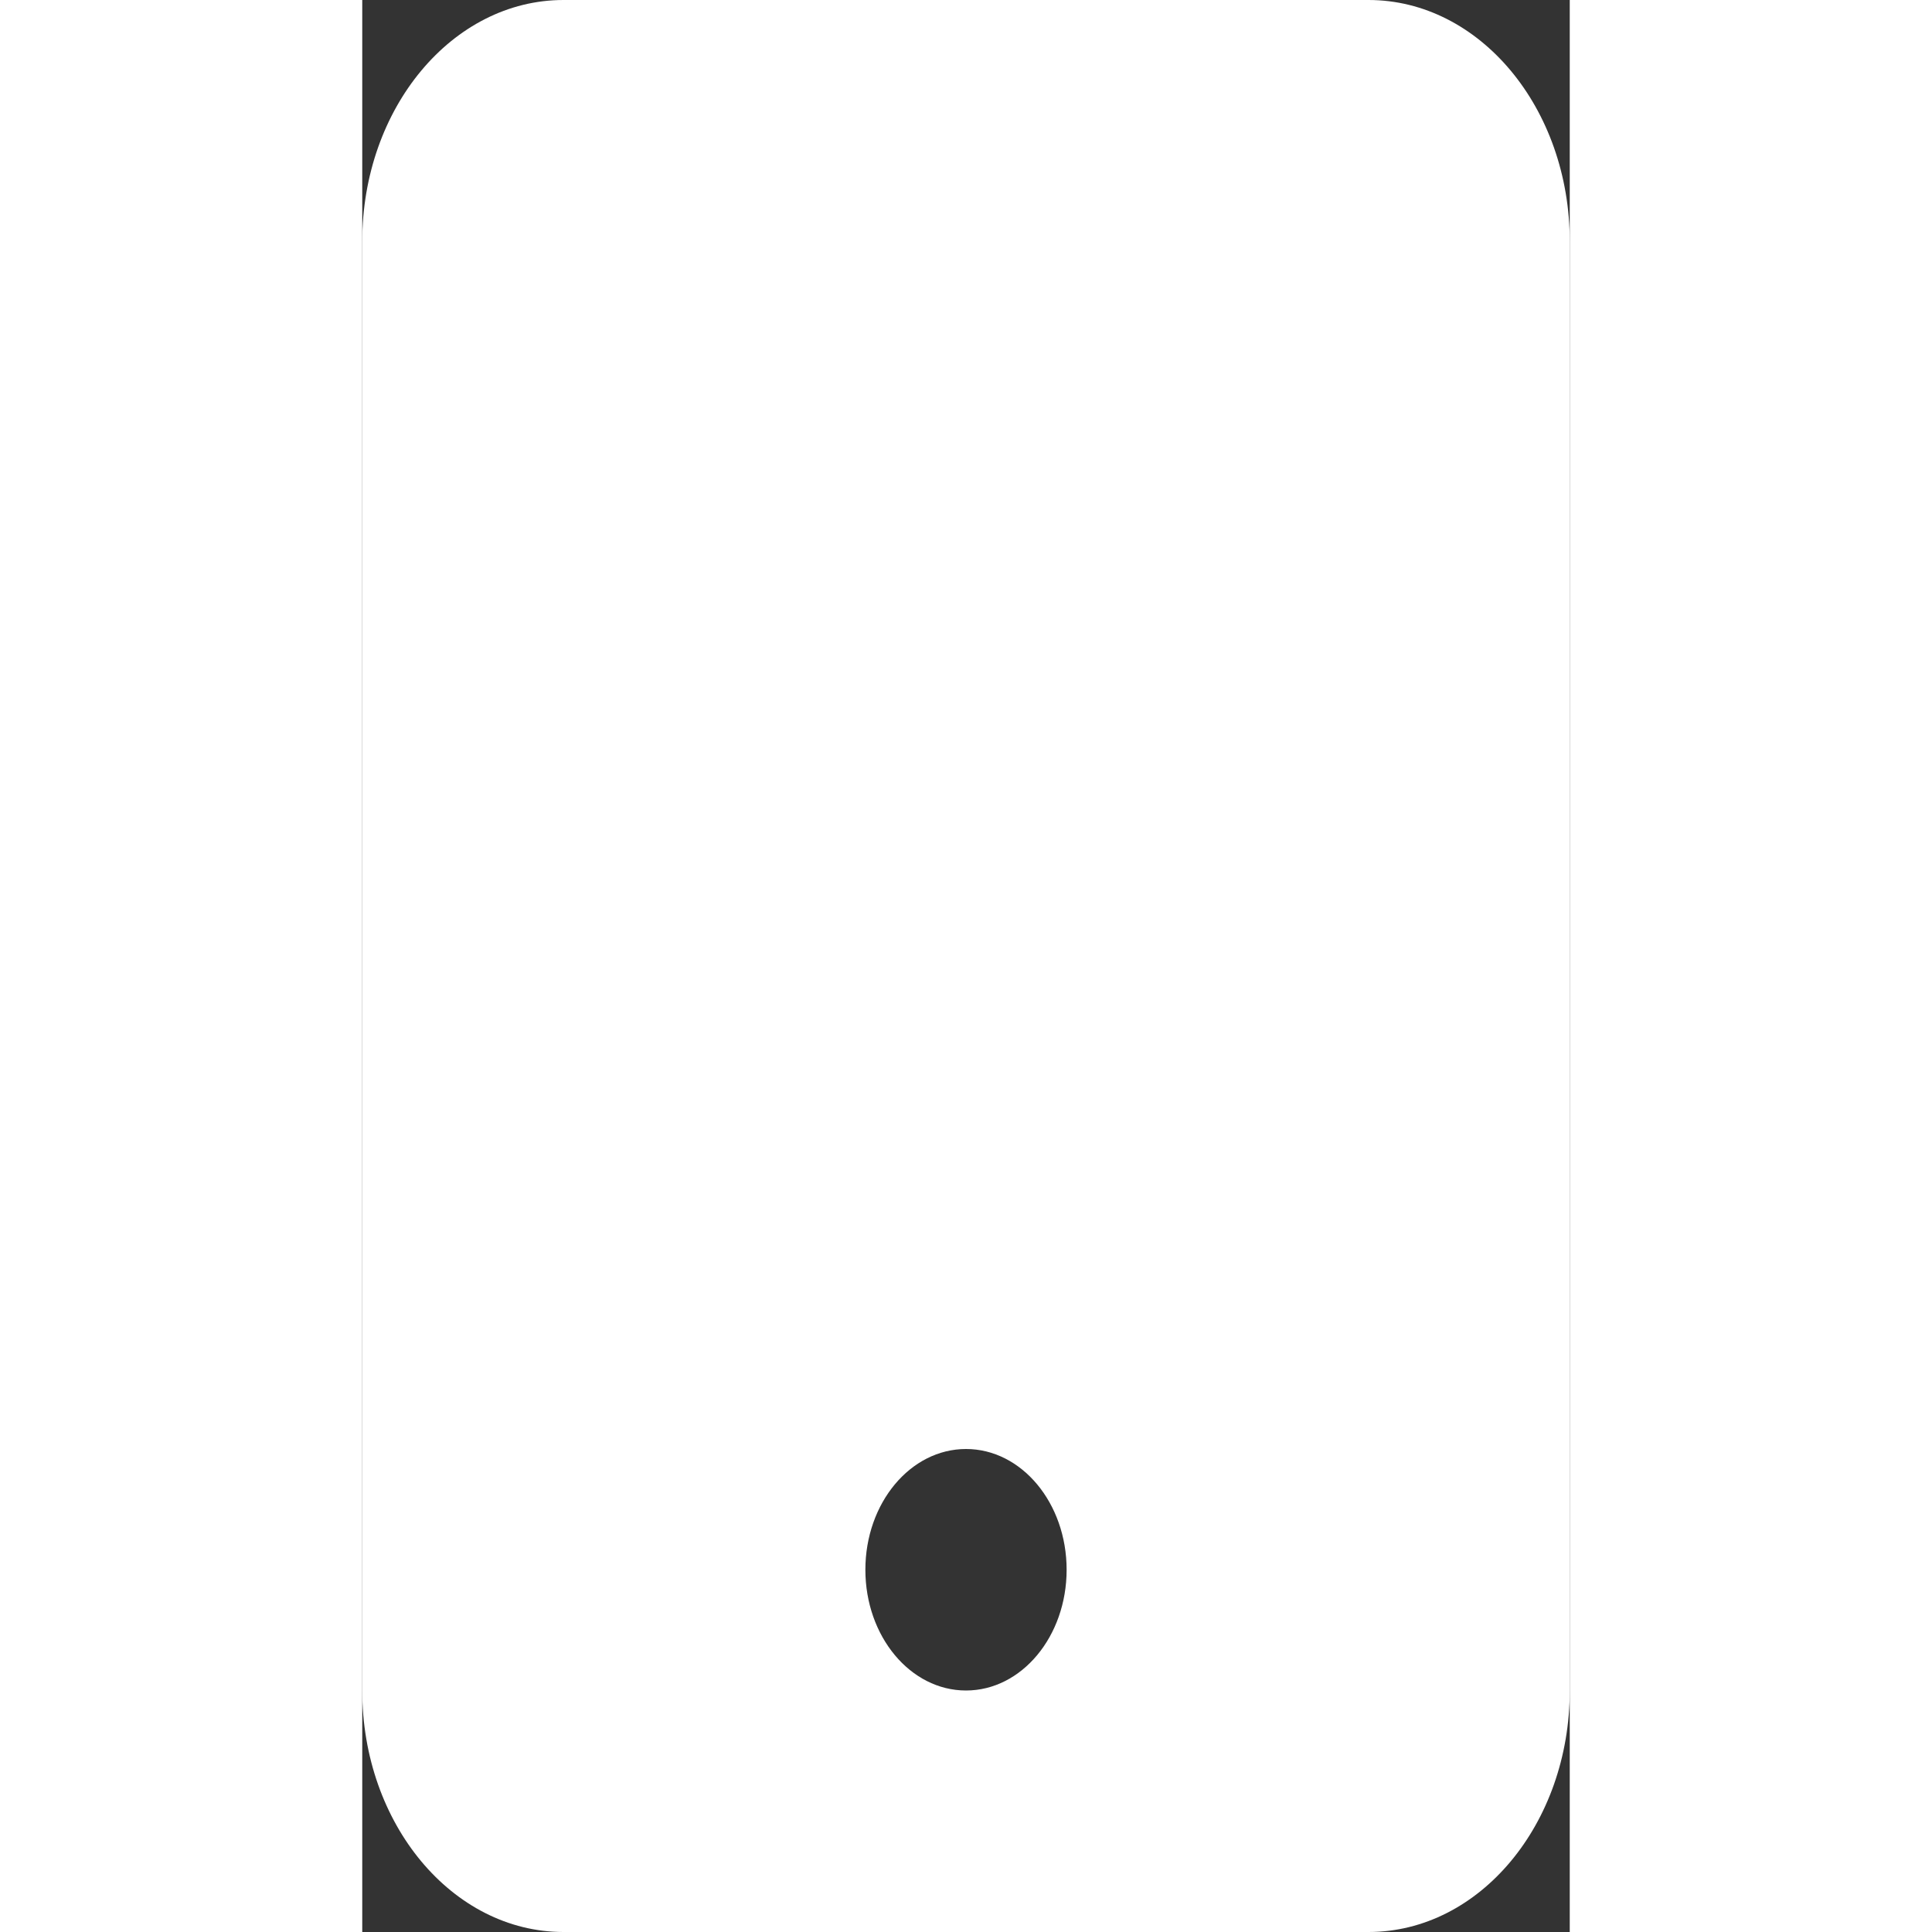
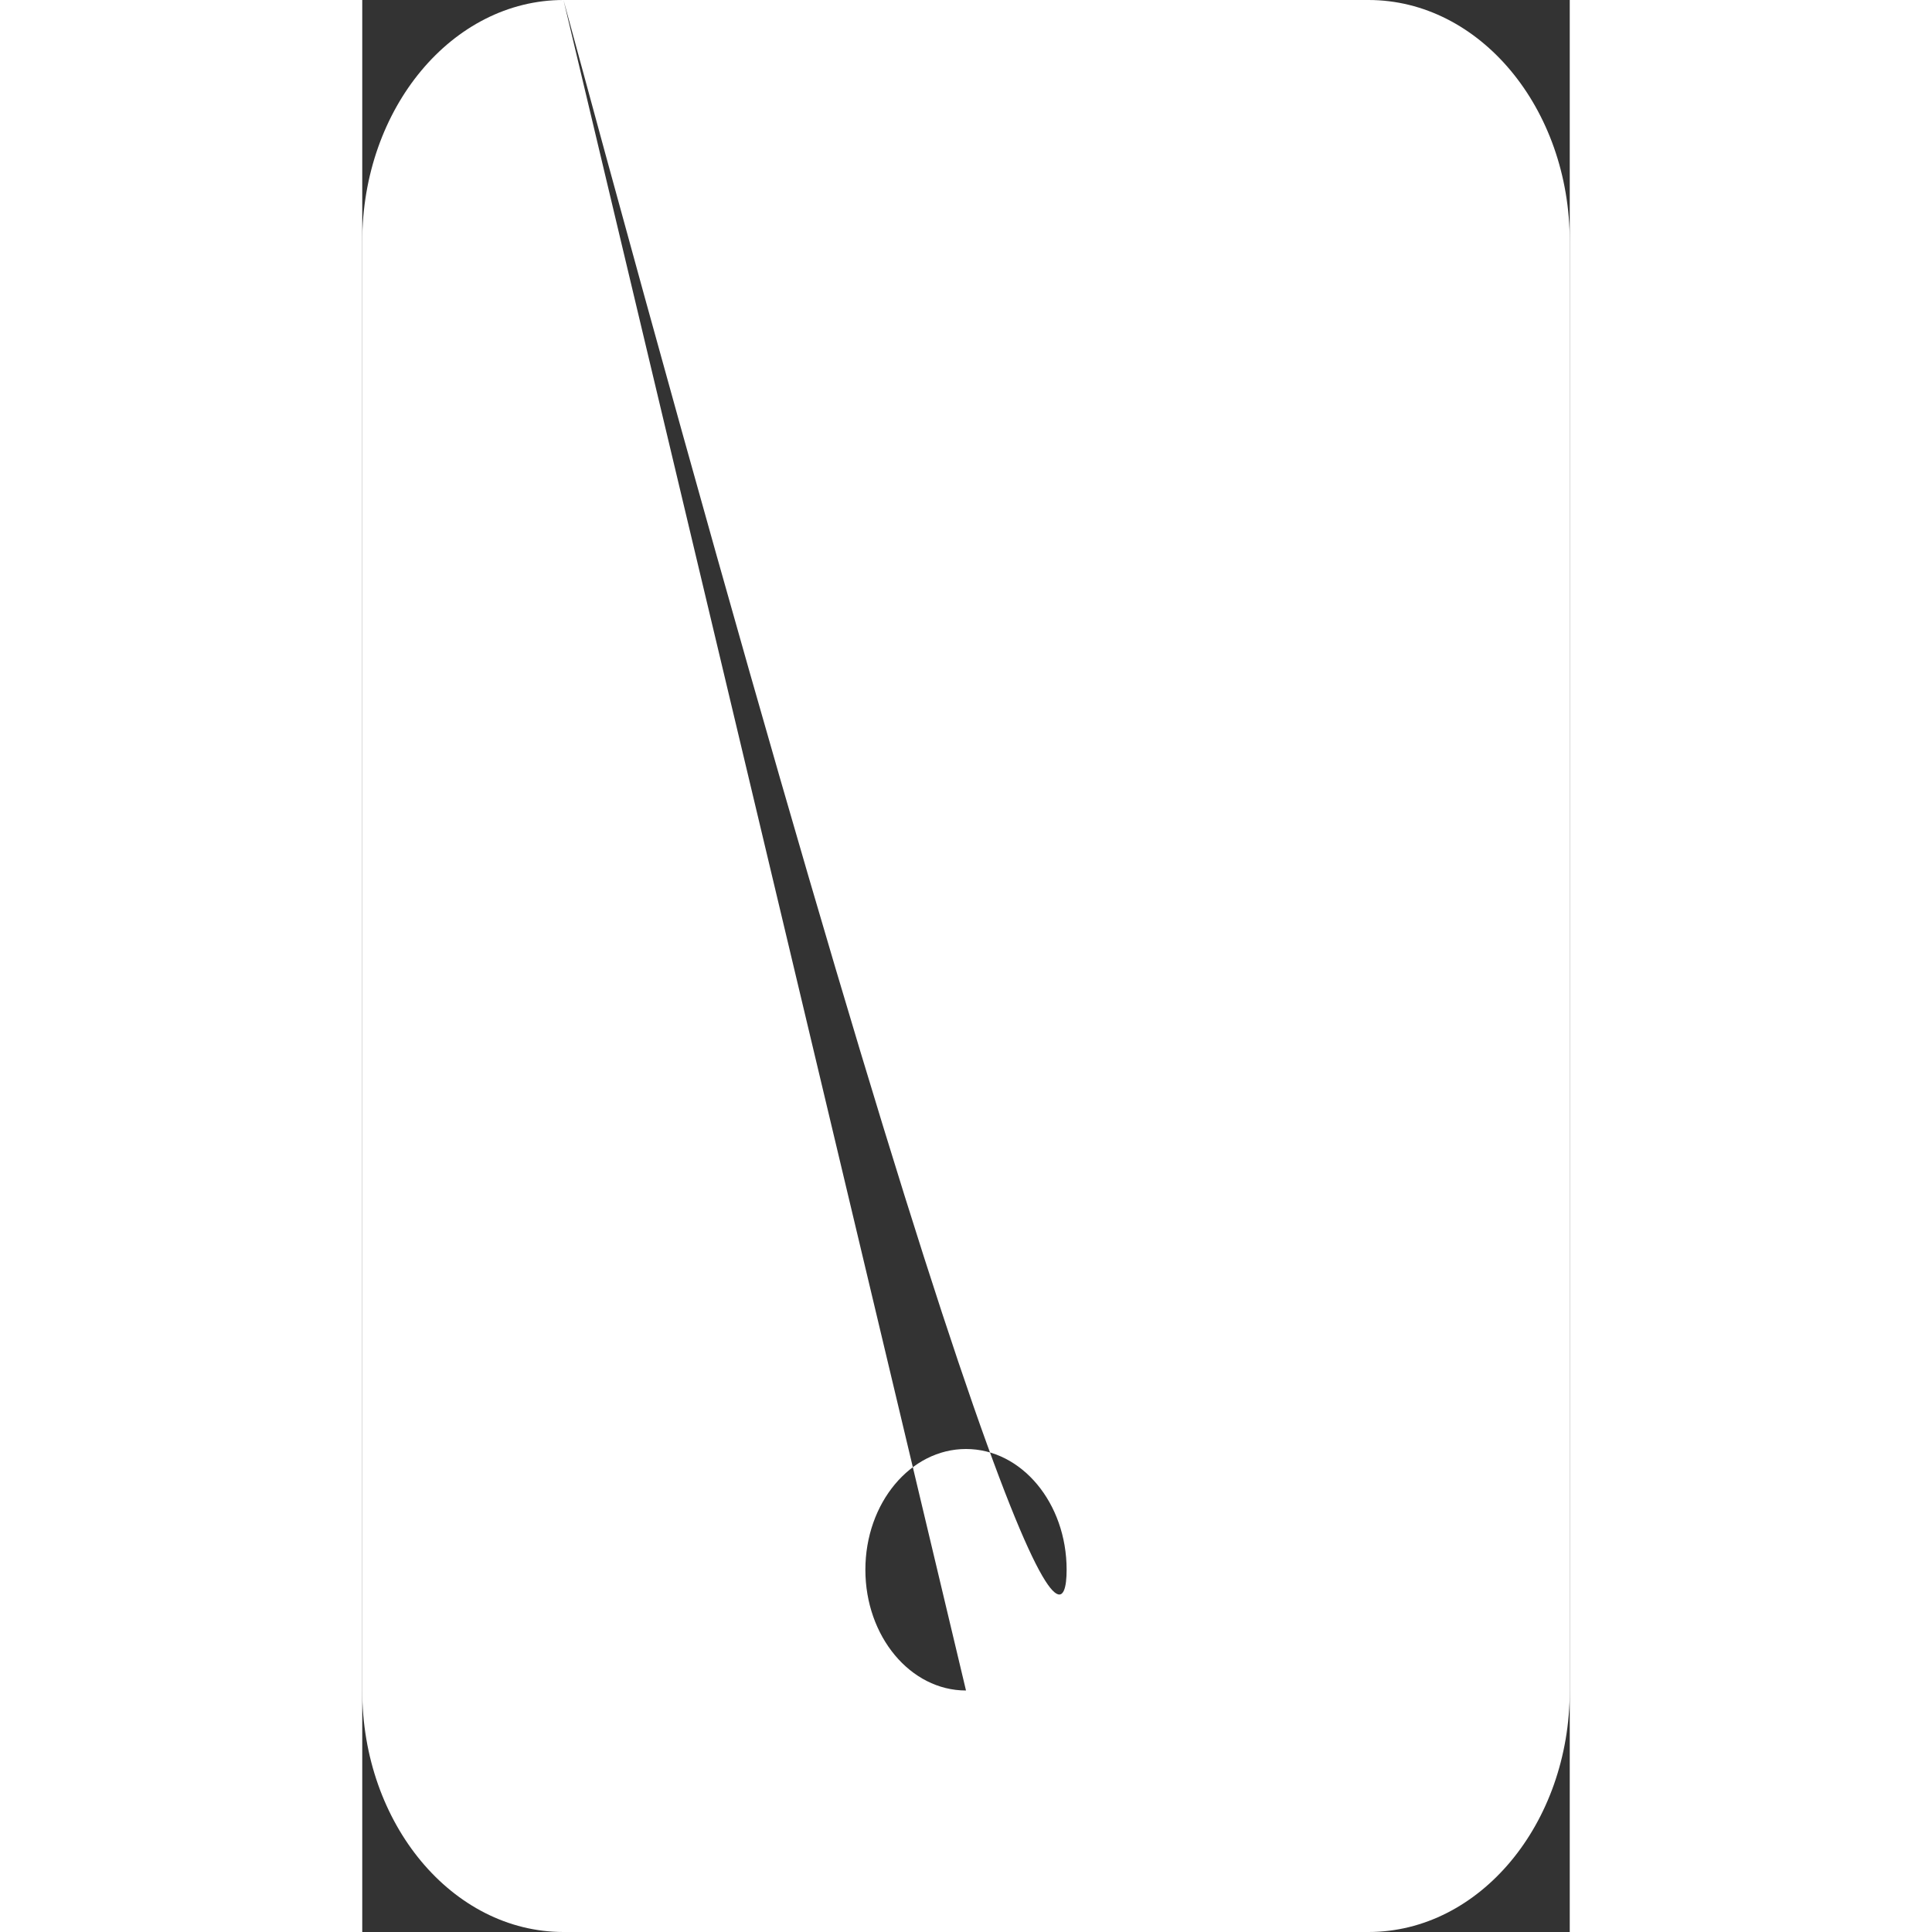
<svg xmlns="http://www.w3.org/2000/svg" width="42" height="42" viewBox="0 0 30 48" fill="none">
  <rect x="0" y="0" width="30" height="48" fill="#333333" stroke="none" />
-   <path fill-rule="evenodd" clip-rule="evenodd" d="M5 0C2.239 0 0 2.686 0 6V42C0 45.314 2.239 48 5 48H25C27.761 48 30 45.314 30 42V6C30 2.686 27.761 0 25 0H5ZM15 42C16.381 42 17.5 40.657 17.5 39C17.5 37.343 16.381 36 15 36C13.619 36 12.5 37.343 12.5 39C12.5 40.657 13.619 42 15 42Z" fill="white" />
+   <path fill-rule="evenodd" clip-rule="evenodd" d="M5 0C2.239 0 0 2.686 0 6V42C0 45.314 2.239 48 5 48H25C27.761 48 30 45.314 30 42V6C30 2.686 27.761 0 25 0H5ZC16.381 42 17.5 40.657 17.5 39C17.5 37.343 16.381 36 15 36C13.619 36 12.5 37.343 12.5 39C12.5 40.657 13.619 42 15 42Z" fill="white" />
</svg>